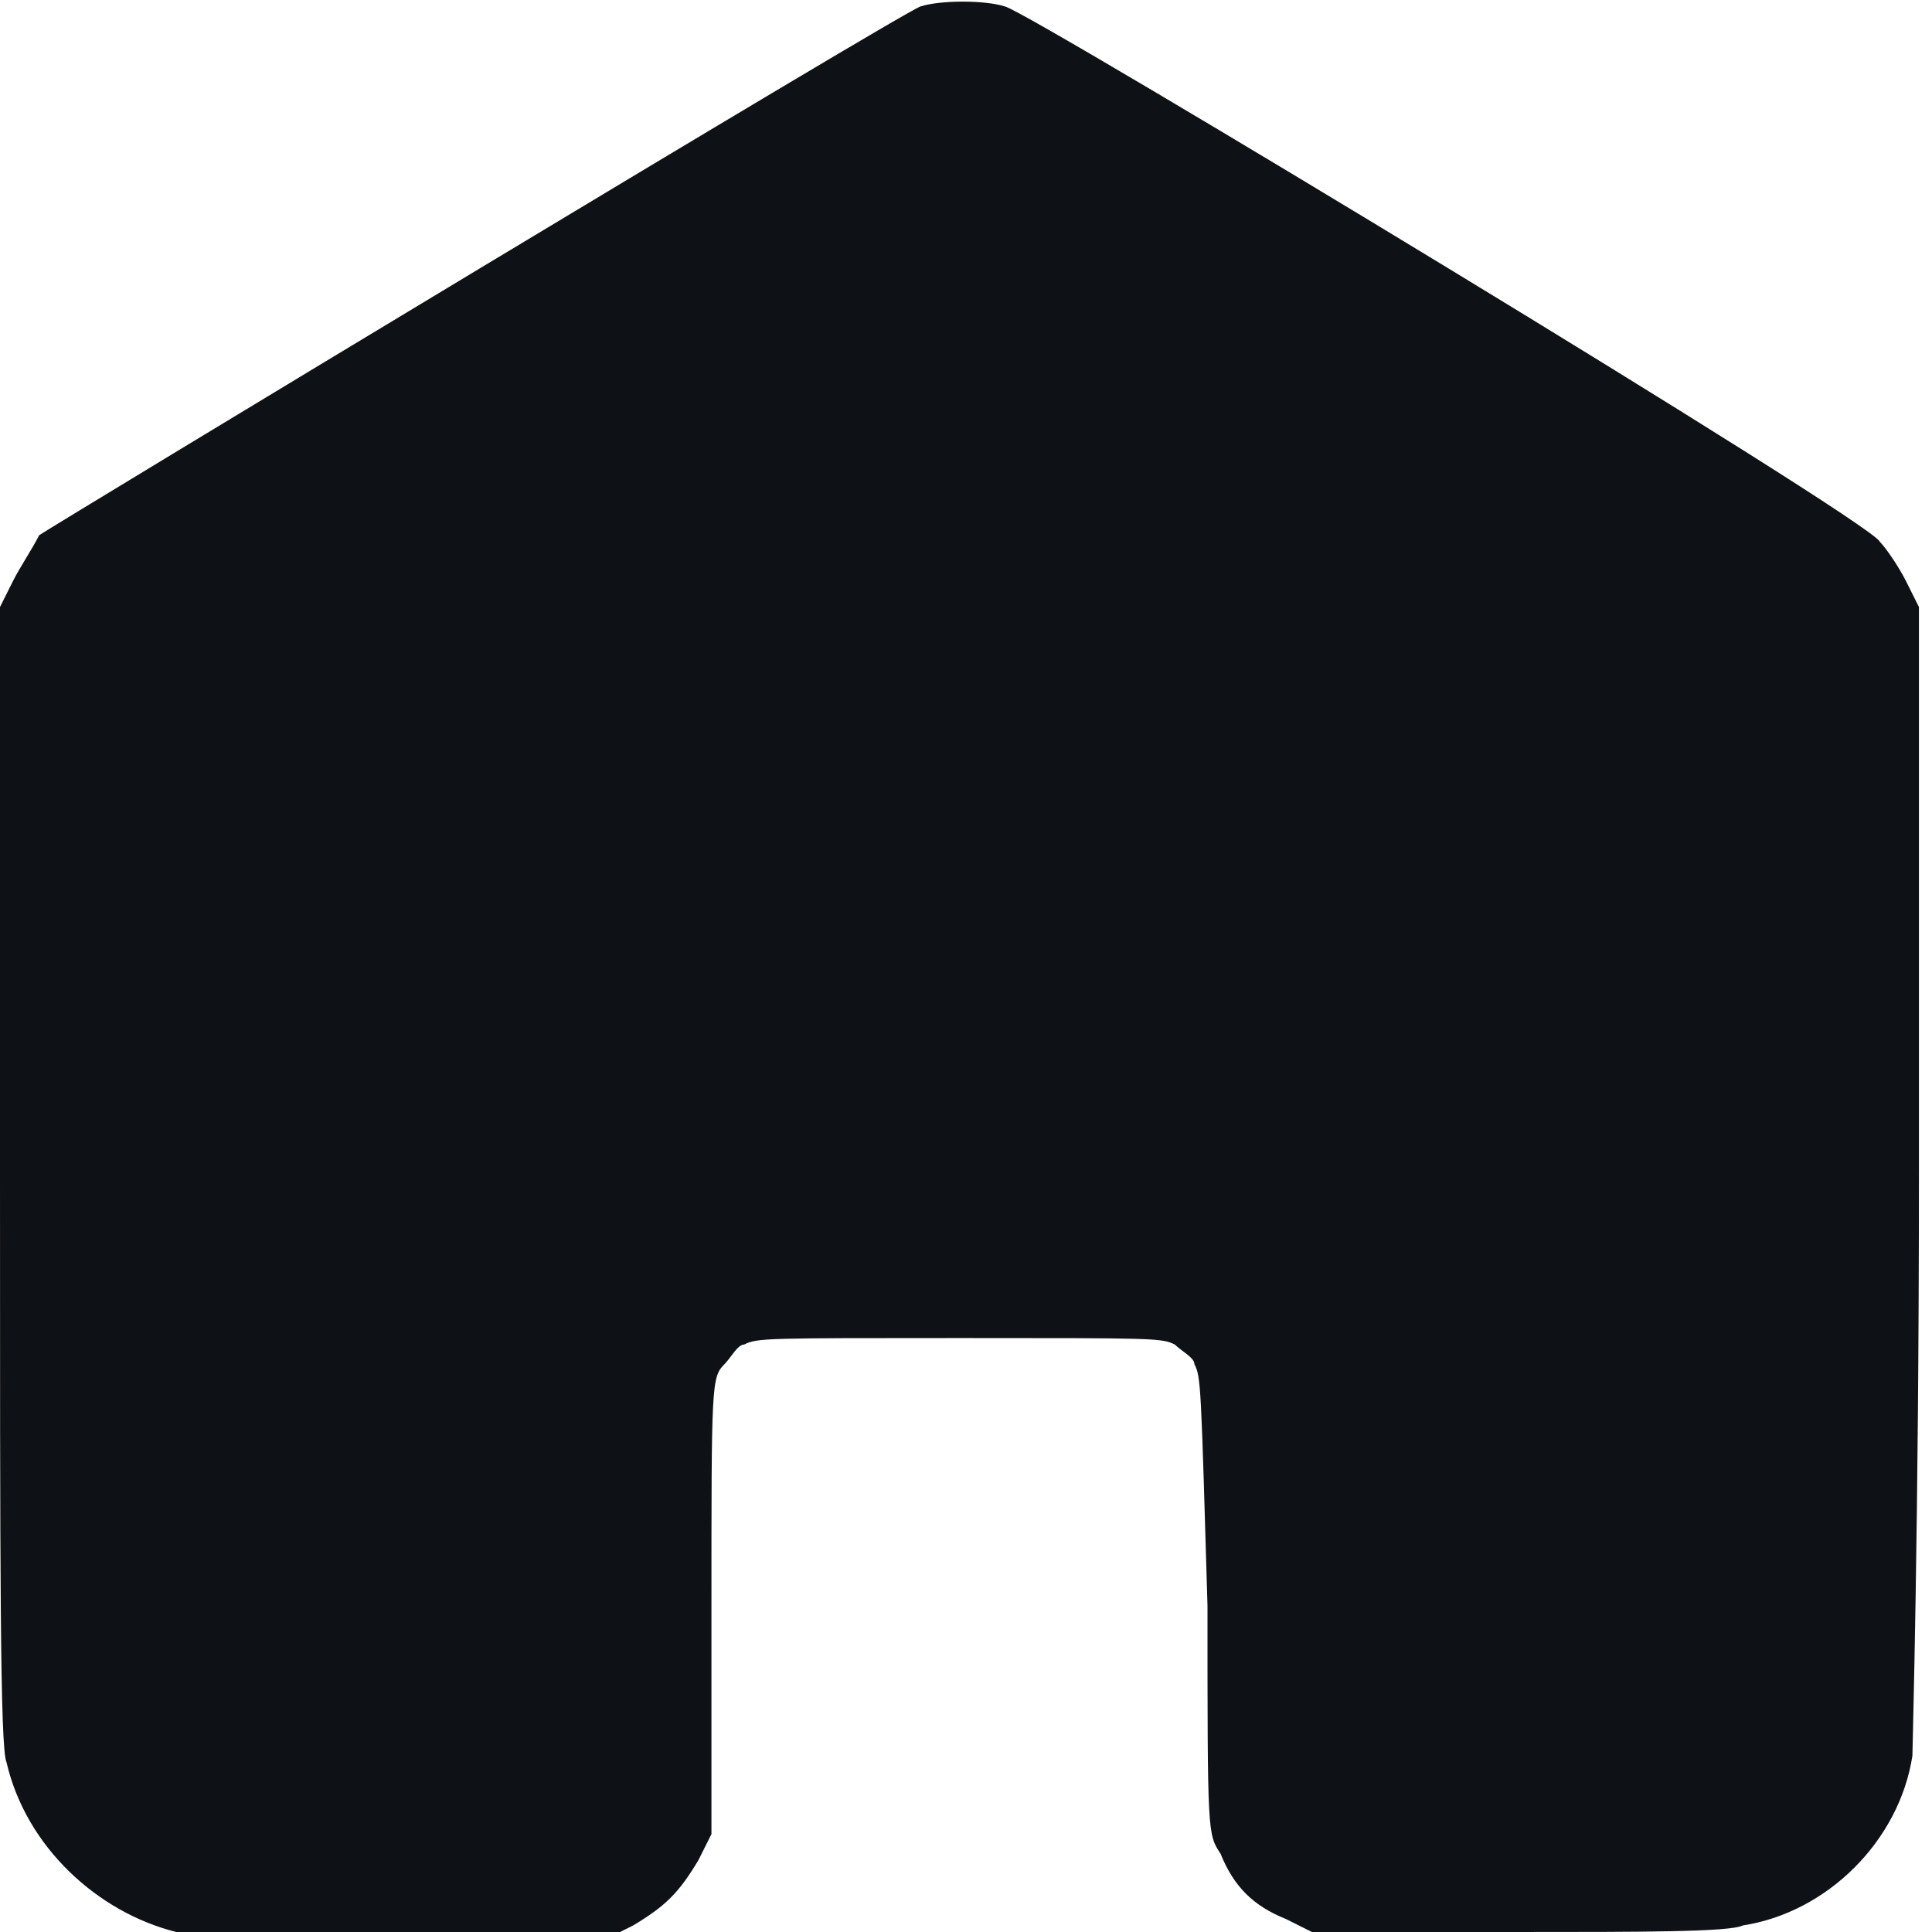
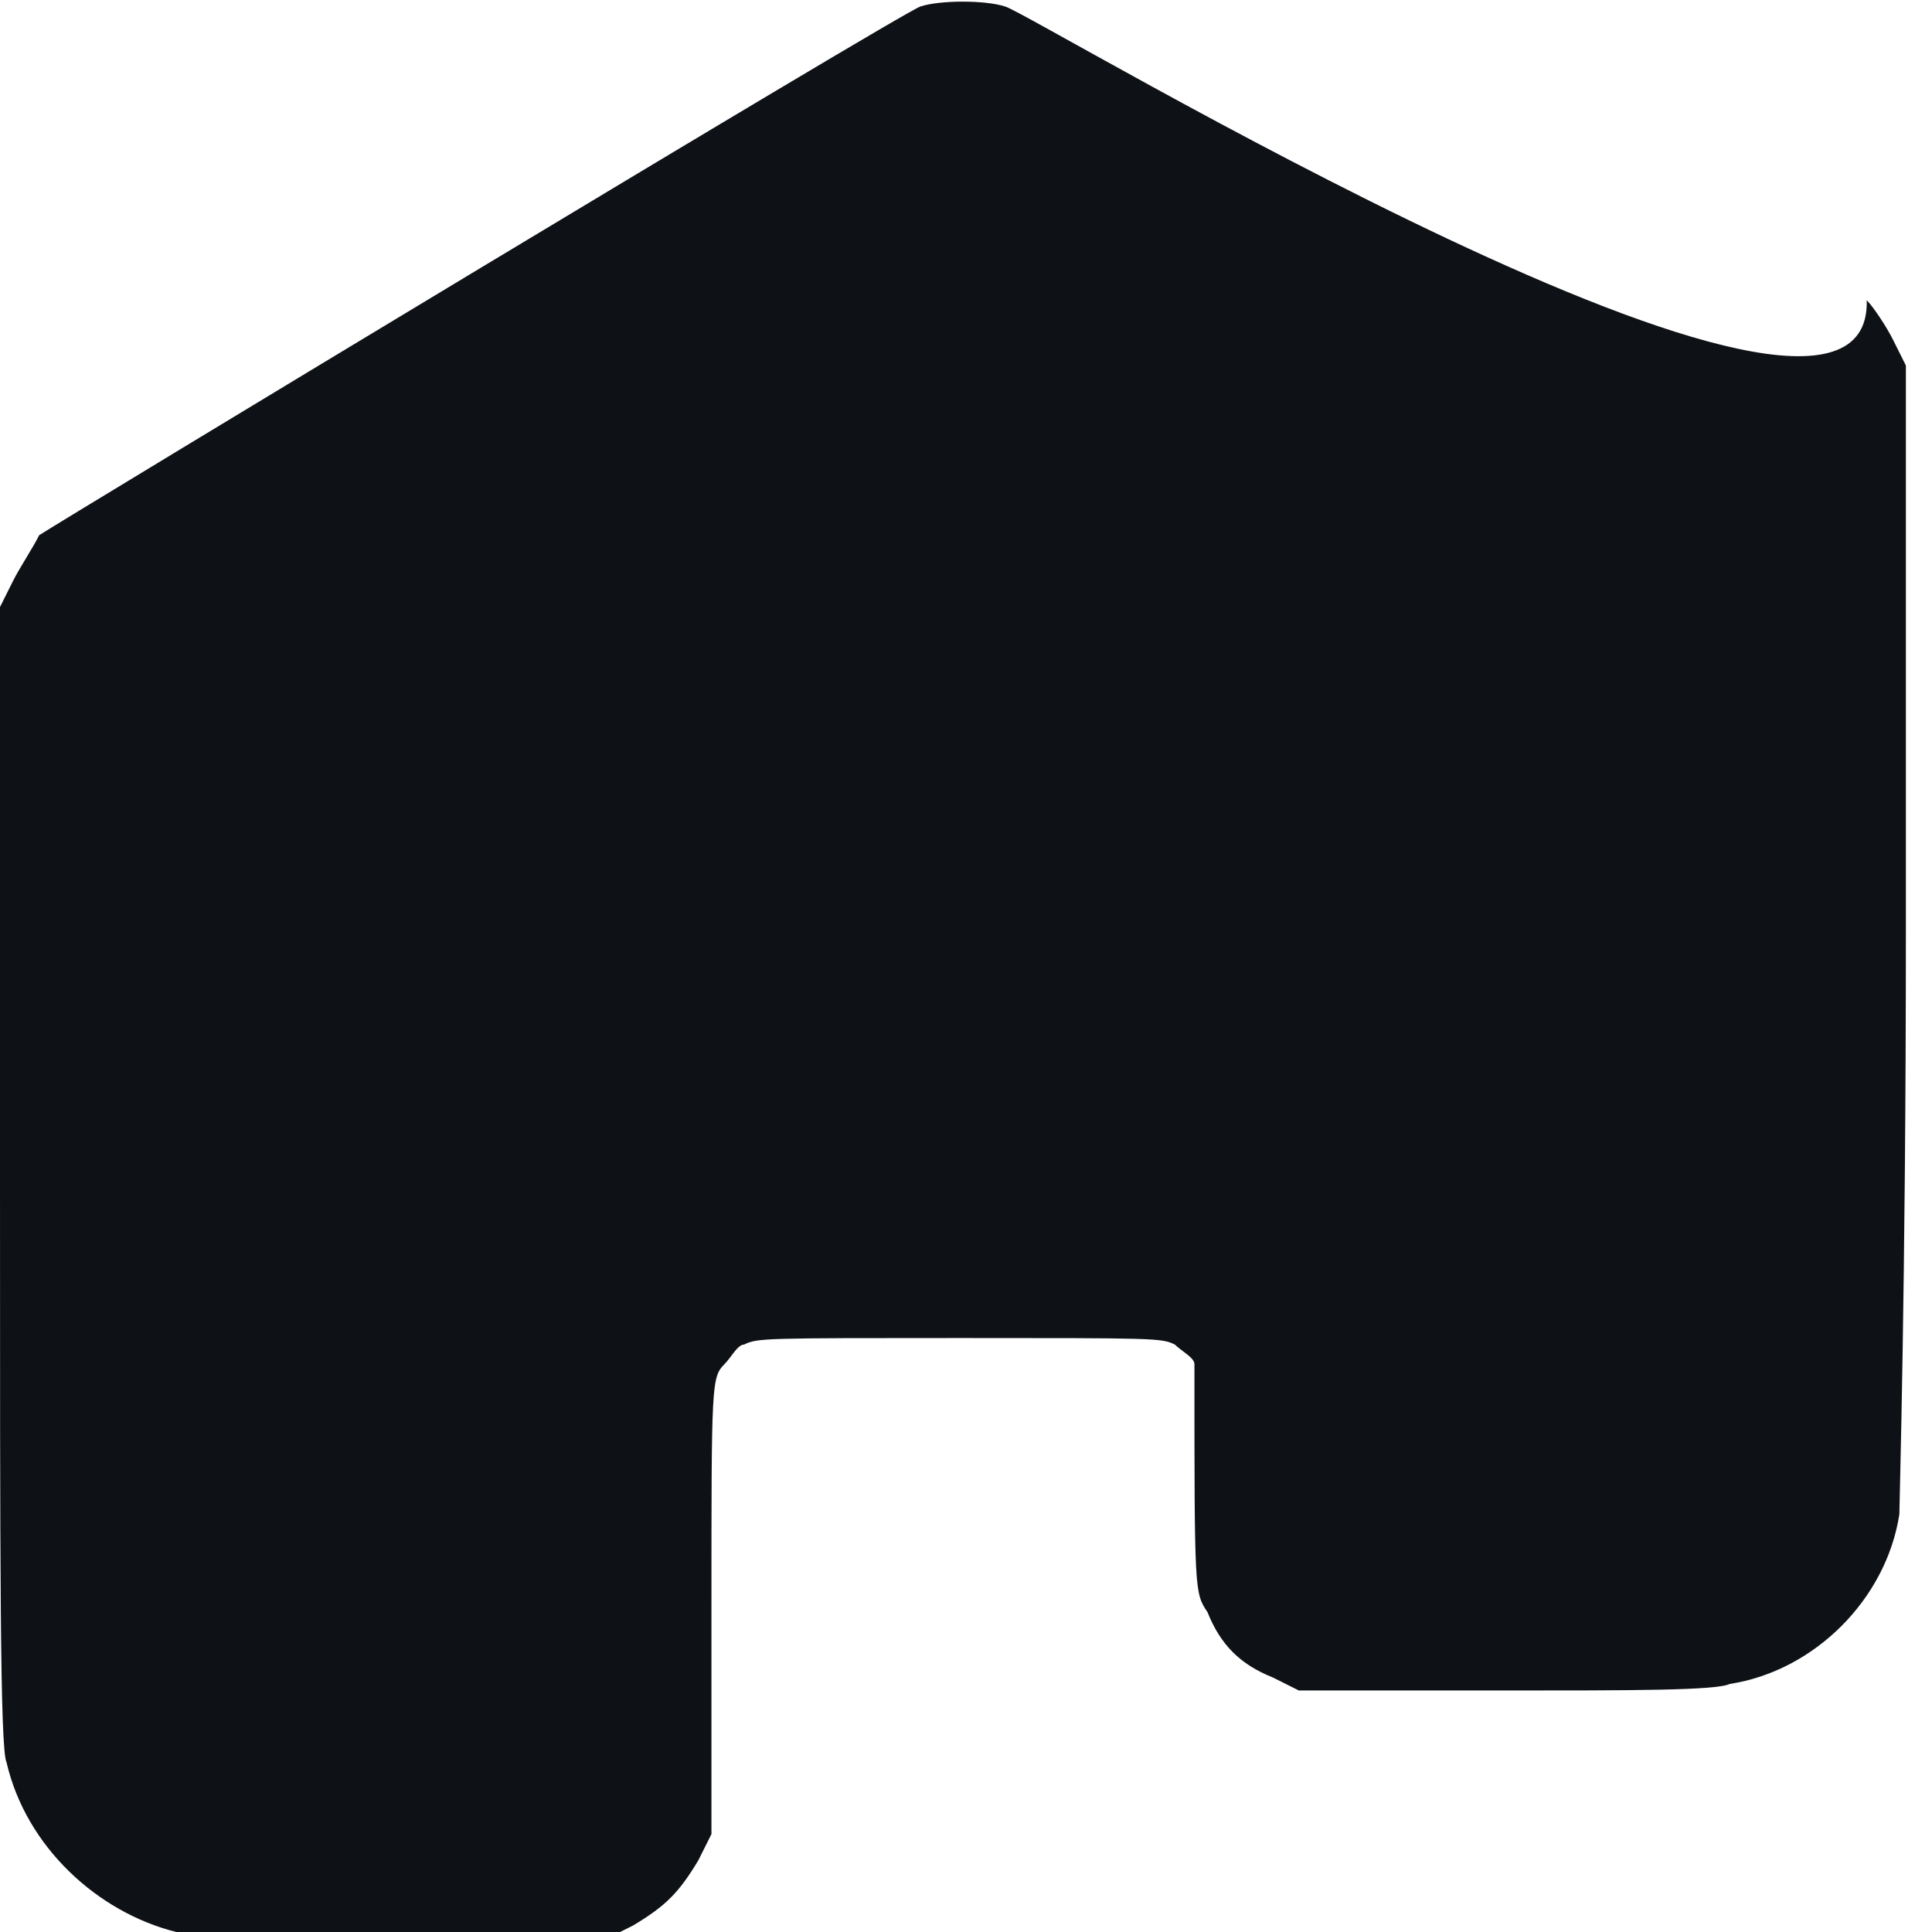
<svg xmlns="http://www.w3.org/2000/svg" version="1.1" id="Layer_1" x="0px" y="0px" width="29.6px" height="29.6px" viewBox="0 0 29.6 29.6" style="enable-background:new 0 0 29.6 29.6;" xml:space="preserve">
  <style type="text/css">
	.st0{fill:#0E1115;}
</style>
-   <path class="st0" d="M14.1,0.1C13.8,0.2,0.9,8,0.6,8.2C0.5,8.4,0.3,8.7,0.2,8.9L0,9.3l0,8.7c0,6,0,8.8,0.1,9  c0.3,1.3,1.4,2.3,2.6,2.6c0.2,0,1.5,0.1,3.5,0.1l3.1,0l0.4-0.2c0.5-0.3,0.7-0.5,1-1l0.2-0.4l0-3.5c0-3.4,0-3.5,0.2-3.7  c0.1-0.1,0.2-0.3,0.3-0.3c0.2-0.1,0.3-0.1,3.3-0.1s3.1,0,3.3,0.1c0.1,0.1,0.3,0.2,0.3,0.3c0.1,0.2,0.1,0.3,0.2,3.7  c0,3.5,0,3.5,0.2,3.8c0.2,0.5,0.5,0.8,1,1l0.4,0.2l3.1,0c2,0,3.3,0,3.5-0.1c1.3-0.2,2.4-1.3,2.6-2.6c0-0.2,0.1-3.4,0.1-9l0-8.6  l-0.2-0.4c-0.1-0.2-0.3-0.5-0.4-0.6C28.7,8,15.8,0.2,15.4,0.1C15.1,0,14.4,0,14.1,0.1z" />
+   <path class="st0" d="M14.1,0.1C13.8,0.2,0.9,8,0.6,8.2C0.5,8.4,0.3,8.7,0.2,8.9L0,9.3l0,8.7c0,6,0,8.8,0.1,9  c0.3,1.3,1.4,2.3,2.6,2.6c0.2,0,1.5,0.1,3.5,0.1l3.1,0l0.4-0.2c0.5-0.3,0.7-0.5,1-1l0.2-0.4l0-3.5c0-3.4,0-3.5,0.2-3.7  c0.1-0.1,0.2-0.3,0.3-0.3c0.2-0.1,0.3-0.1,3.3-0.1s3.1,0,3.3,0.1c0.1,0.1,0.3,0.2,0.3,0.3c0,3.5,0,3.5,0.2,3.8c0.2,0.5,0.5,0.8,1,1l0.4,0.2l3.1,0c2,0,3.3,0,3.5-0.1c1.3-0.2,2.4-1.3,2.6-2.6c0-0.2,0.1-3.4,0.1-9l0-8.6  l-0.2-0.4c-0.1-0.2-0.3-0.5-0.4-0.6C28.7,8,15.8,0.2,15.4,0.1C15.1,0,14.4,0,14.1,0.1z" />
</svg>